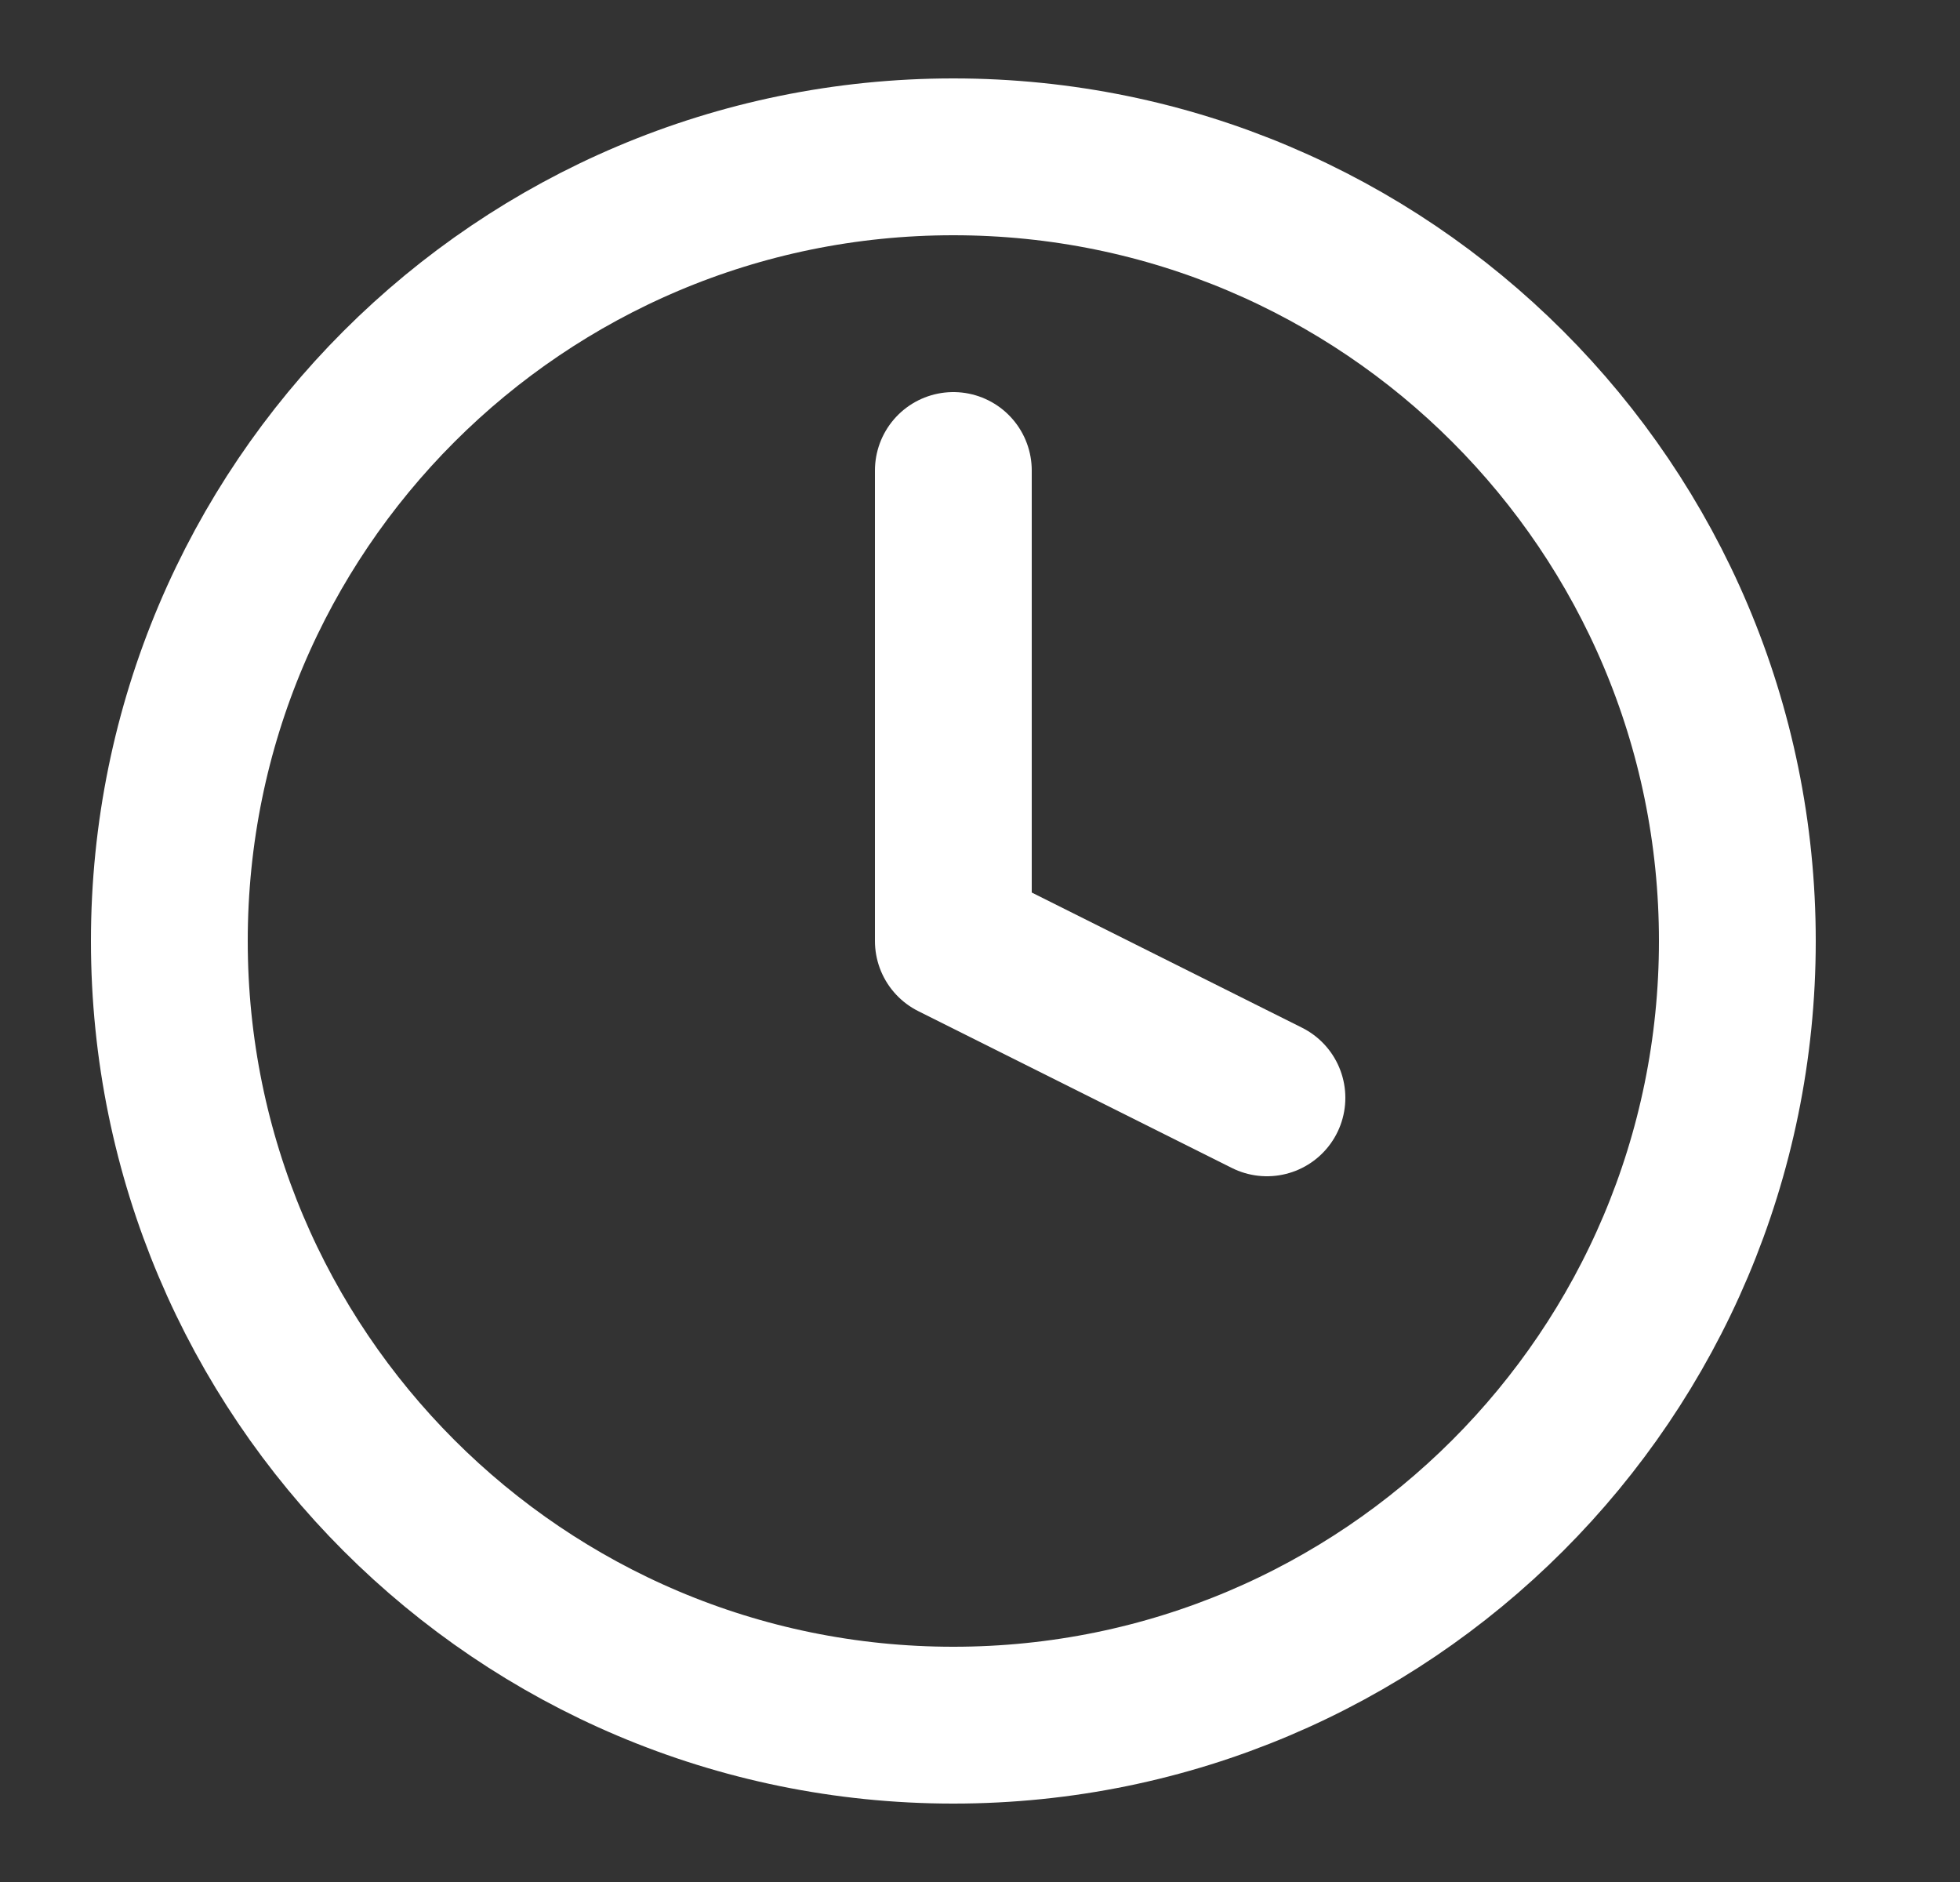
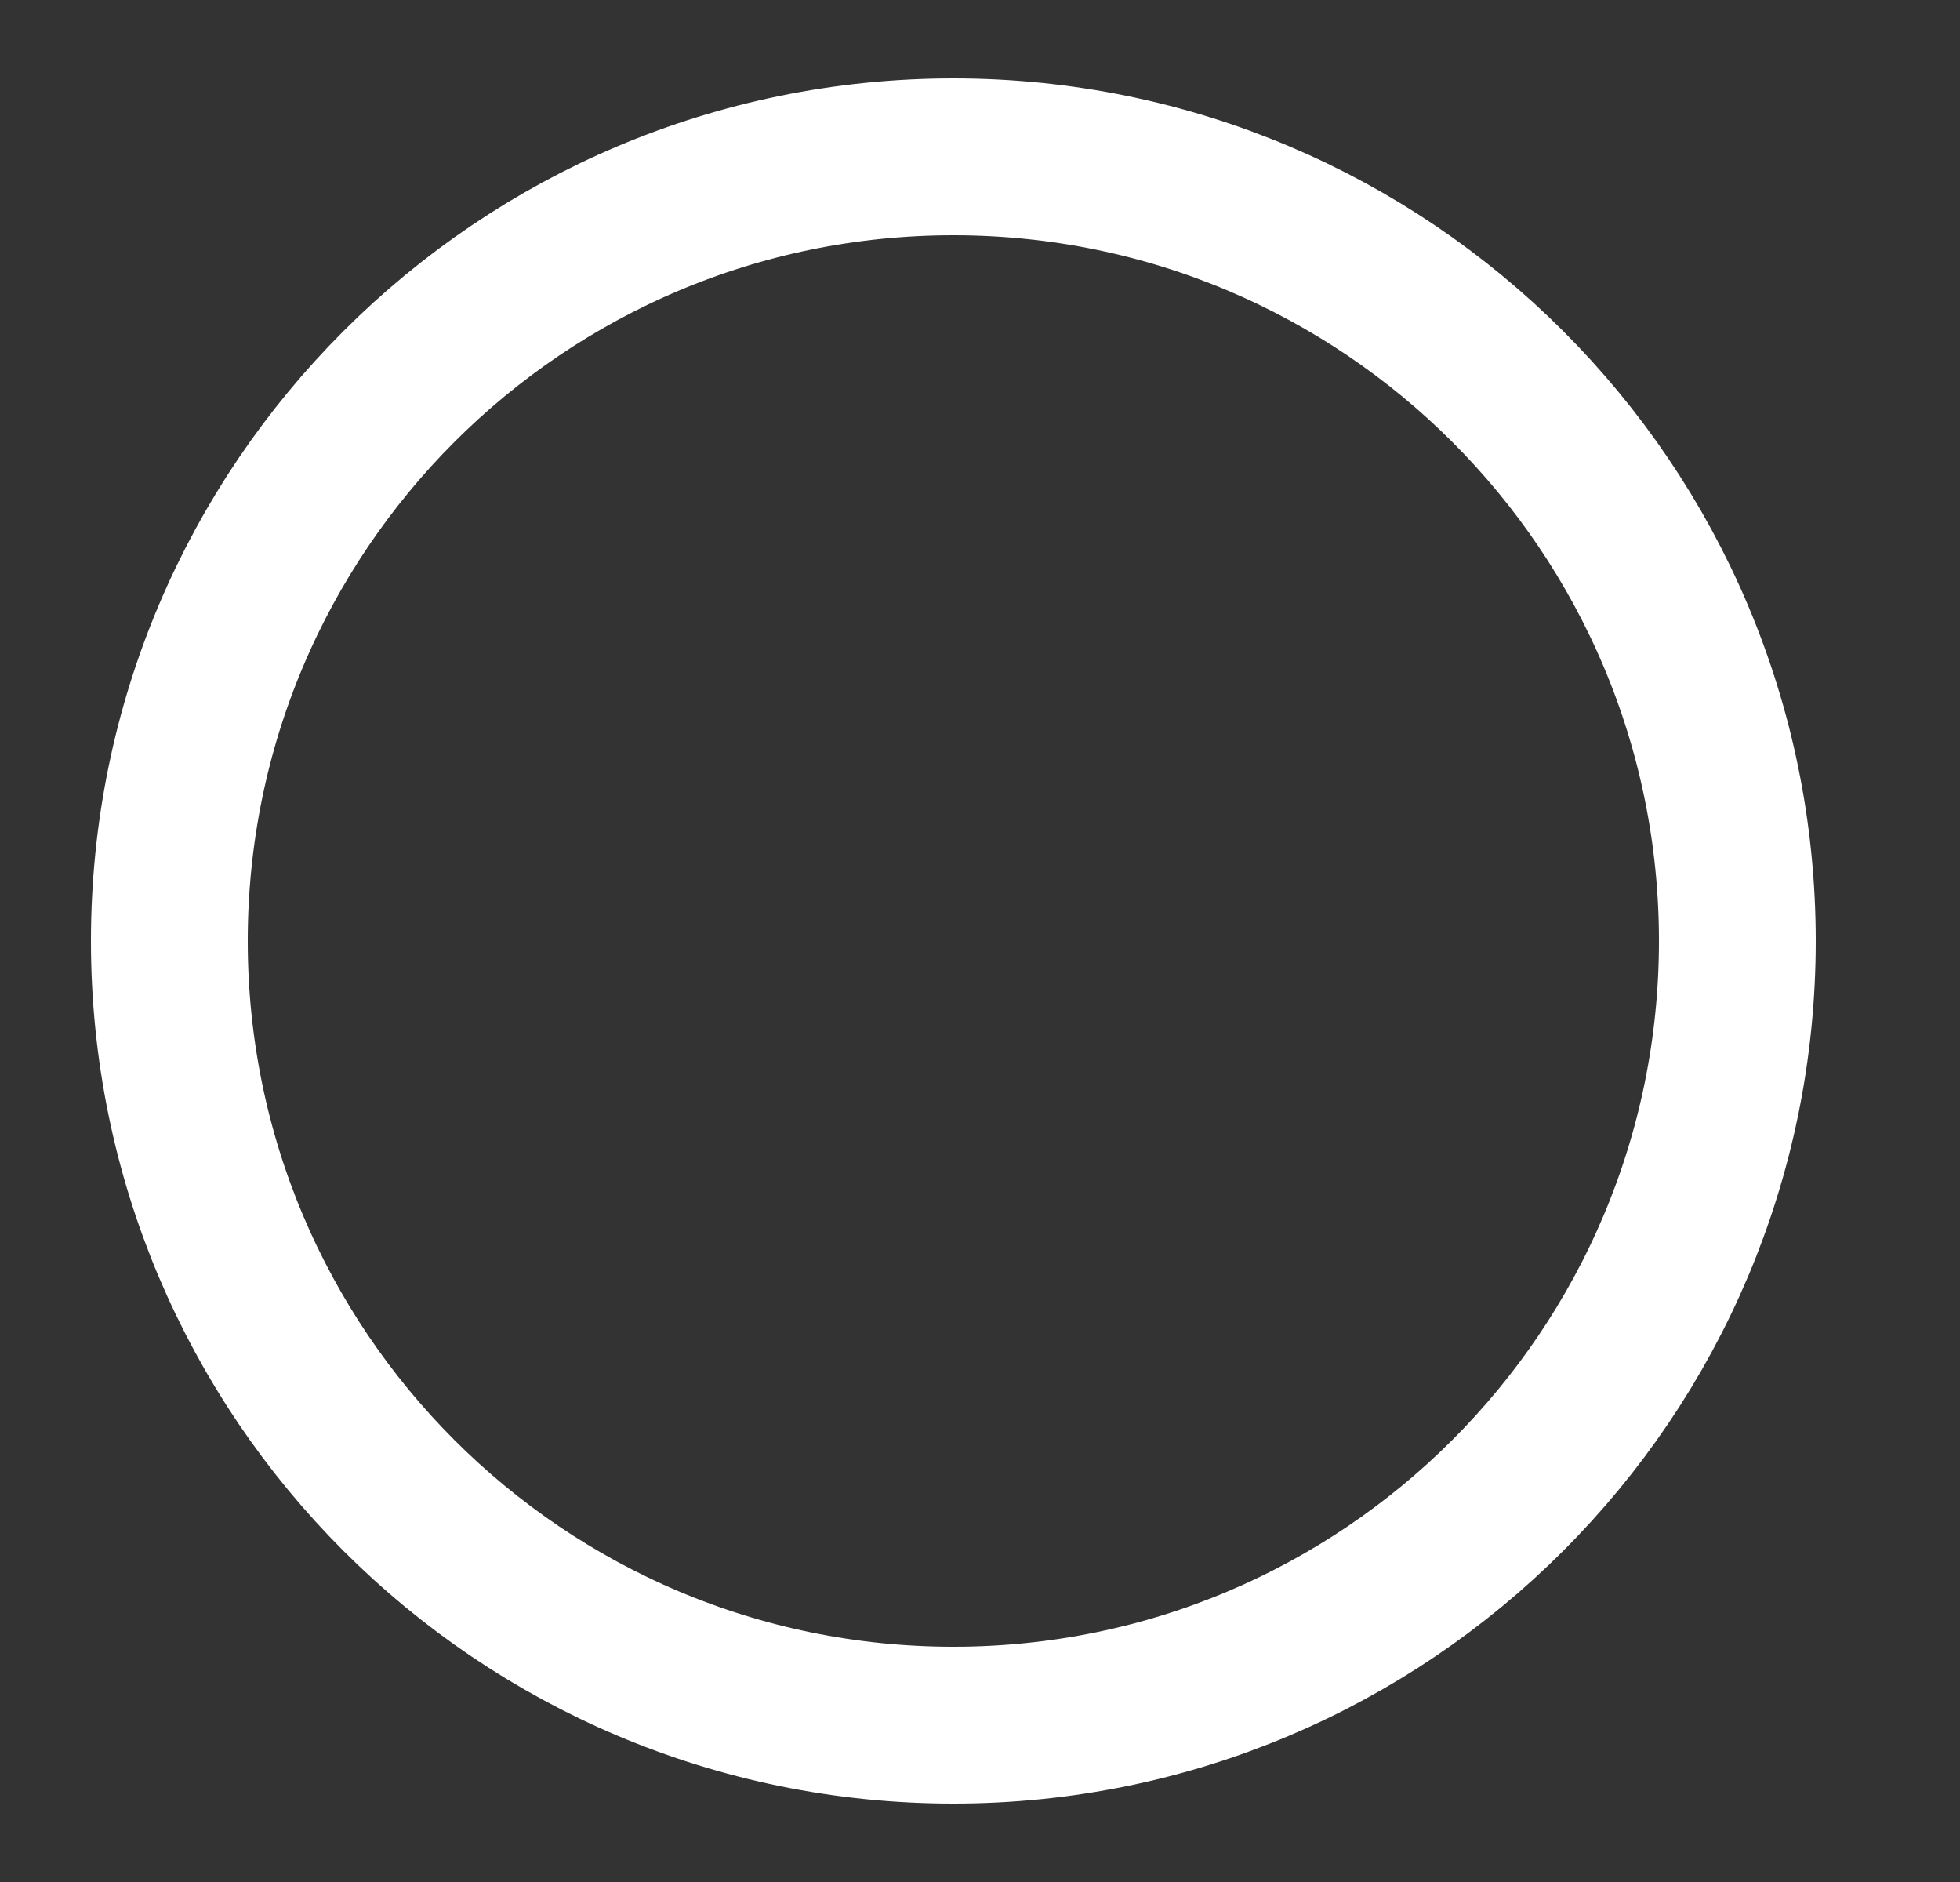
<svg xmlns="http://www.w3.org/2000/svg" width="25" height="24" viewBox="0 0 25 24" fill="none">
  <rect x="0" y="0" width="25" height="24" fill="#333333" stroke="none" />
  <g clip-path="url(#clip0_8_687)">
    <path d="M12.16 22C17.683 22 22.16 17.523 22.16 12C22.16 6.477 17.683 2 12.16 2C6.637 2 2.16 6.477 2.16 12C2.16 17.523 6.637 22 12.16 22Z" stroke="white" stroke-width="2" stroke-linecap="round" stroke-linejoin="round" />
-     <path d="M12.16 6V12L16.16 14" stroke="white" stroke-width="2" stroke-linecap="round" stroke-linejoin="round" />
  </g>
  <defs>
    <clipPath id="clip0_8_687">
      <rect width="24" height="24" fill="white" transform="translate(0.16)" />
    </clipPath>
  </defs>
</svg>